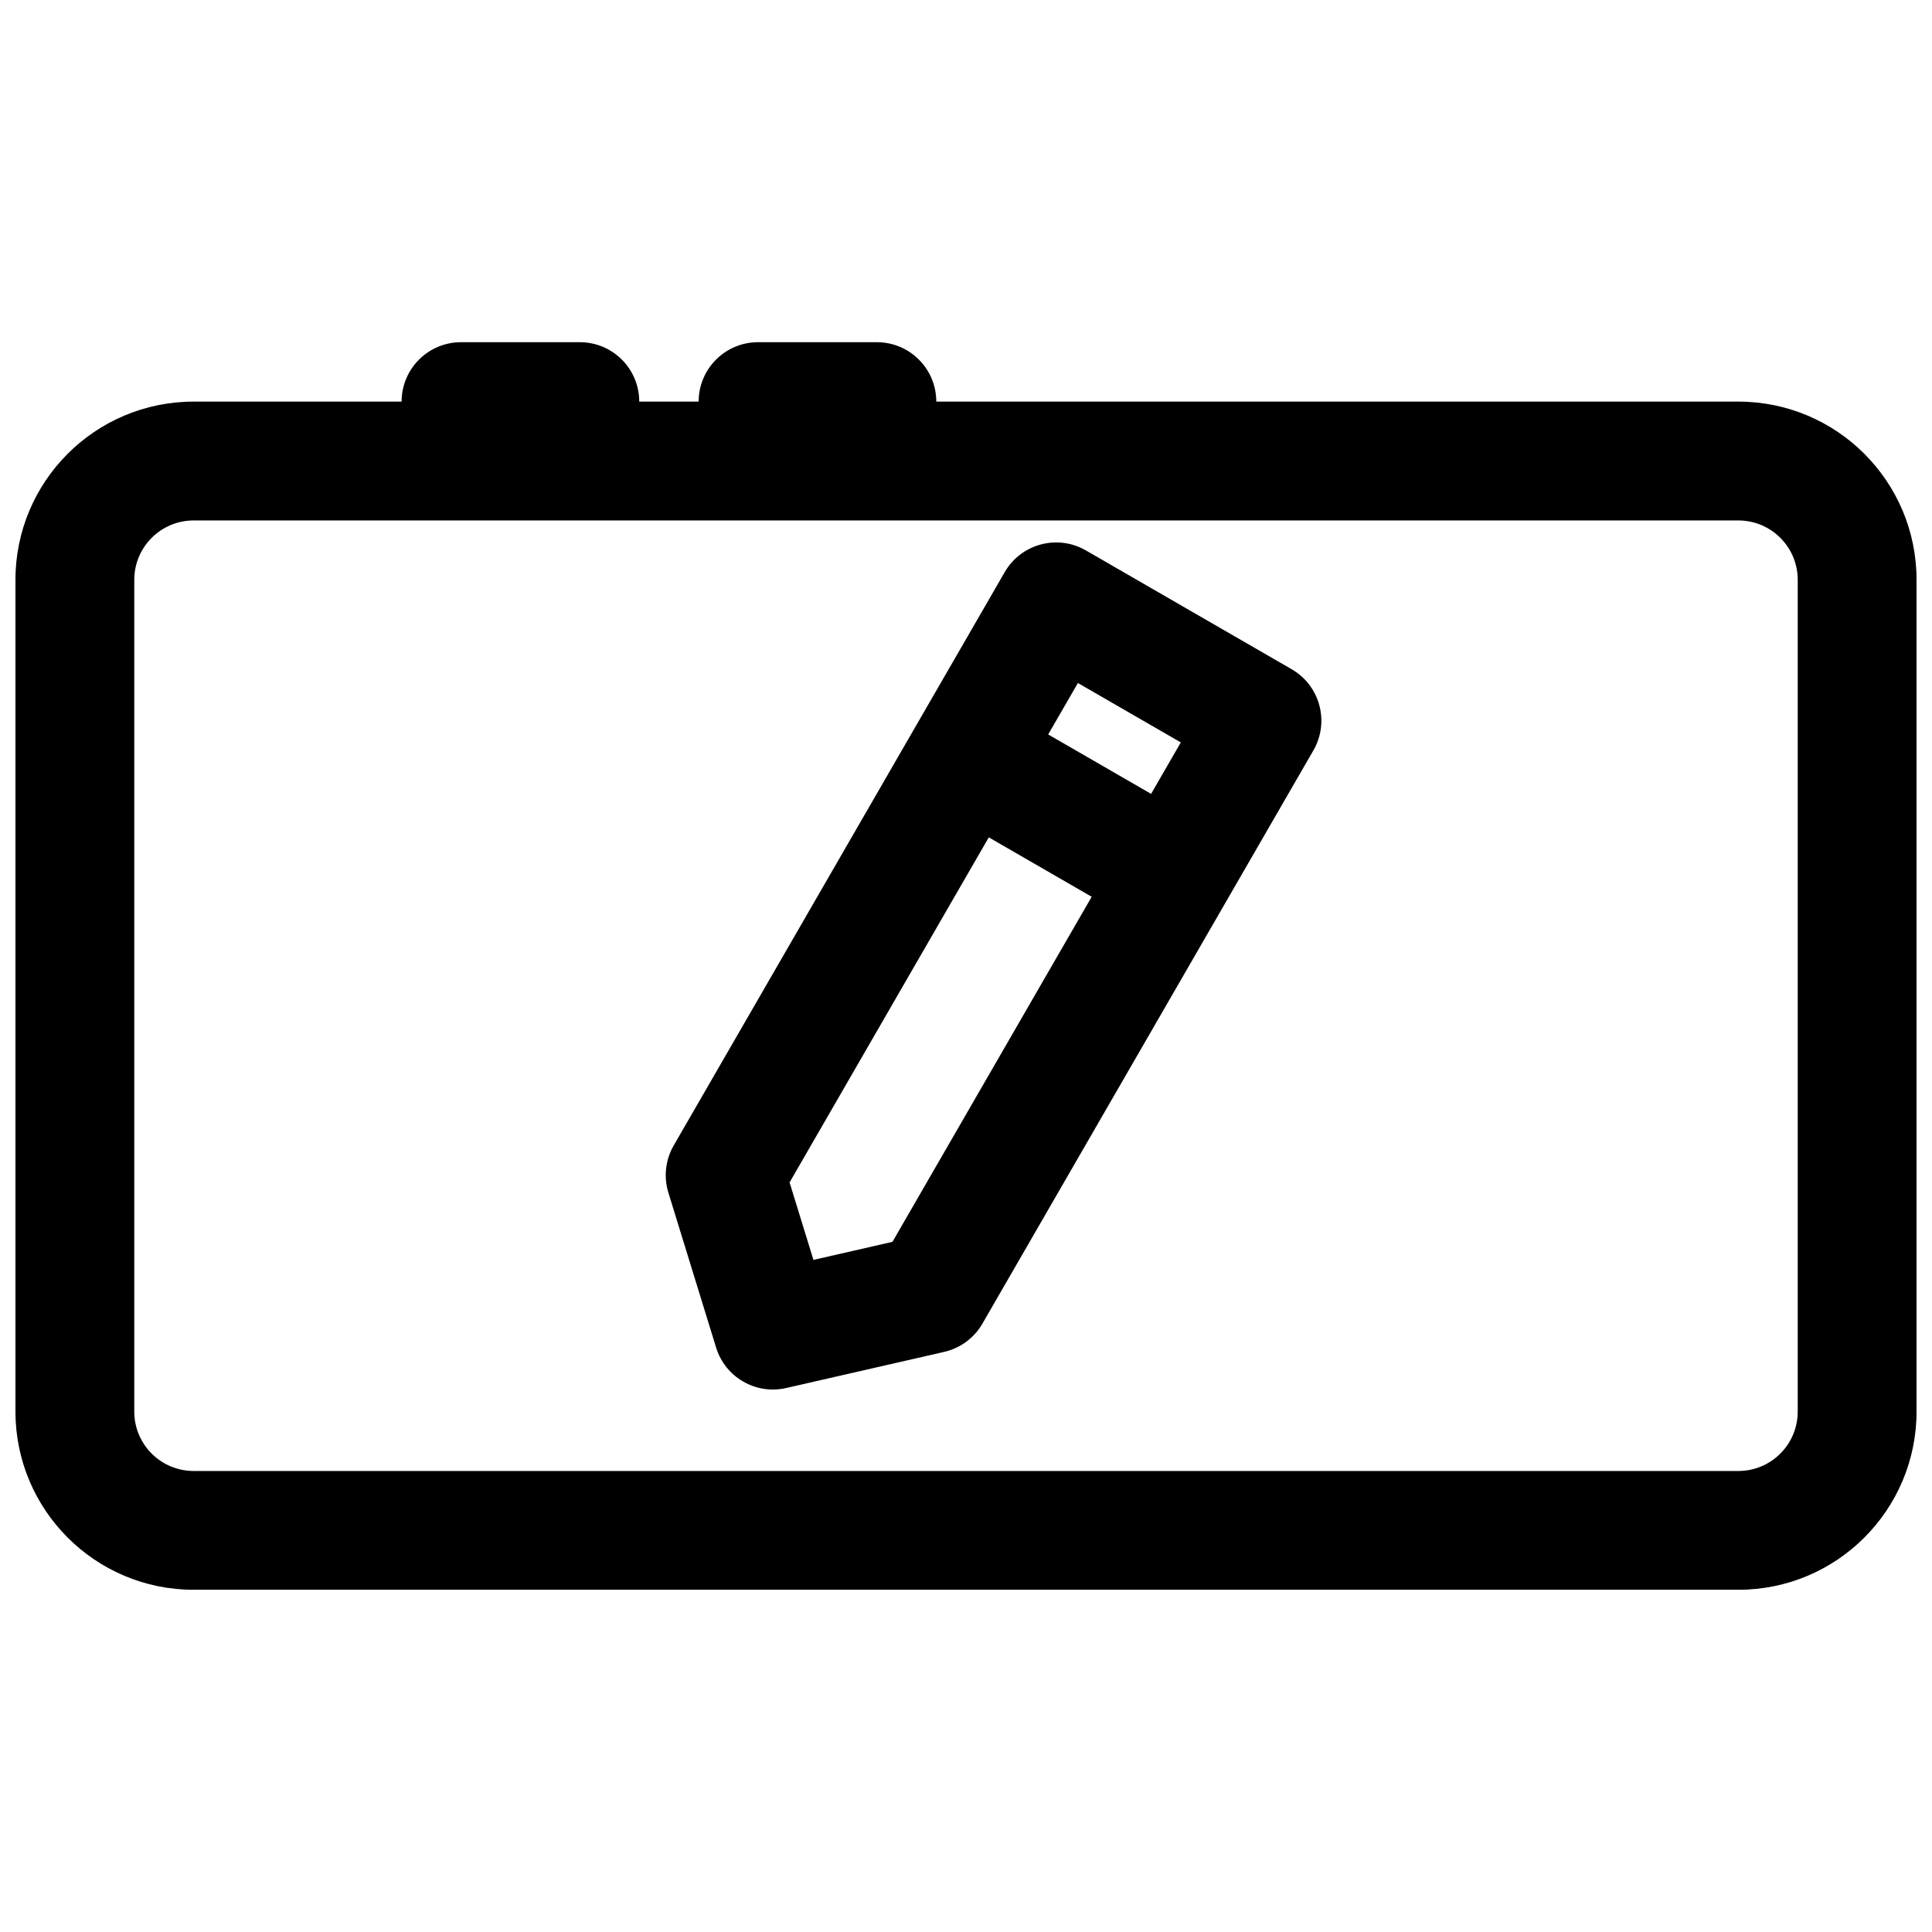
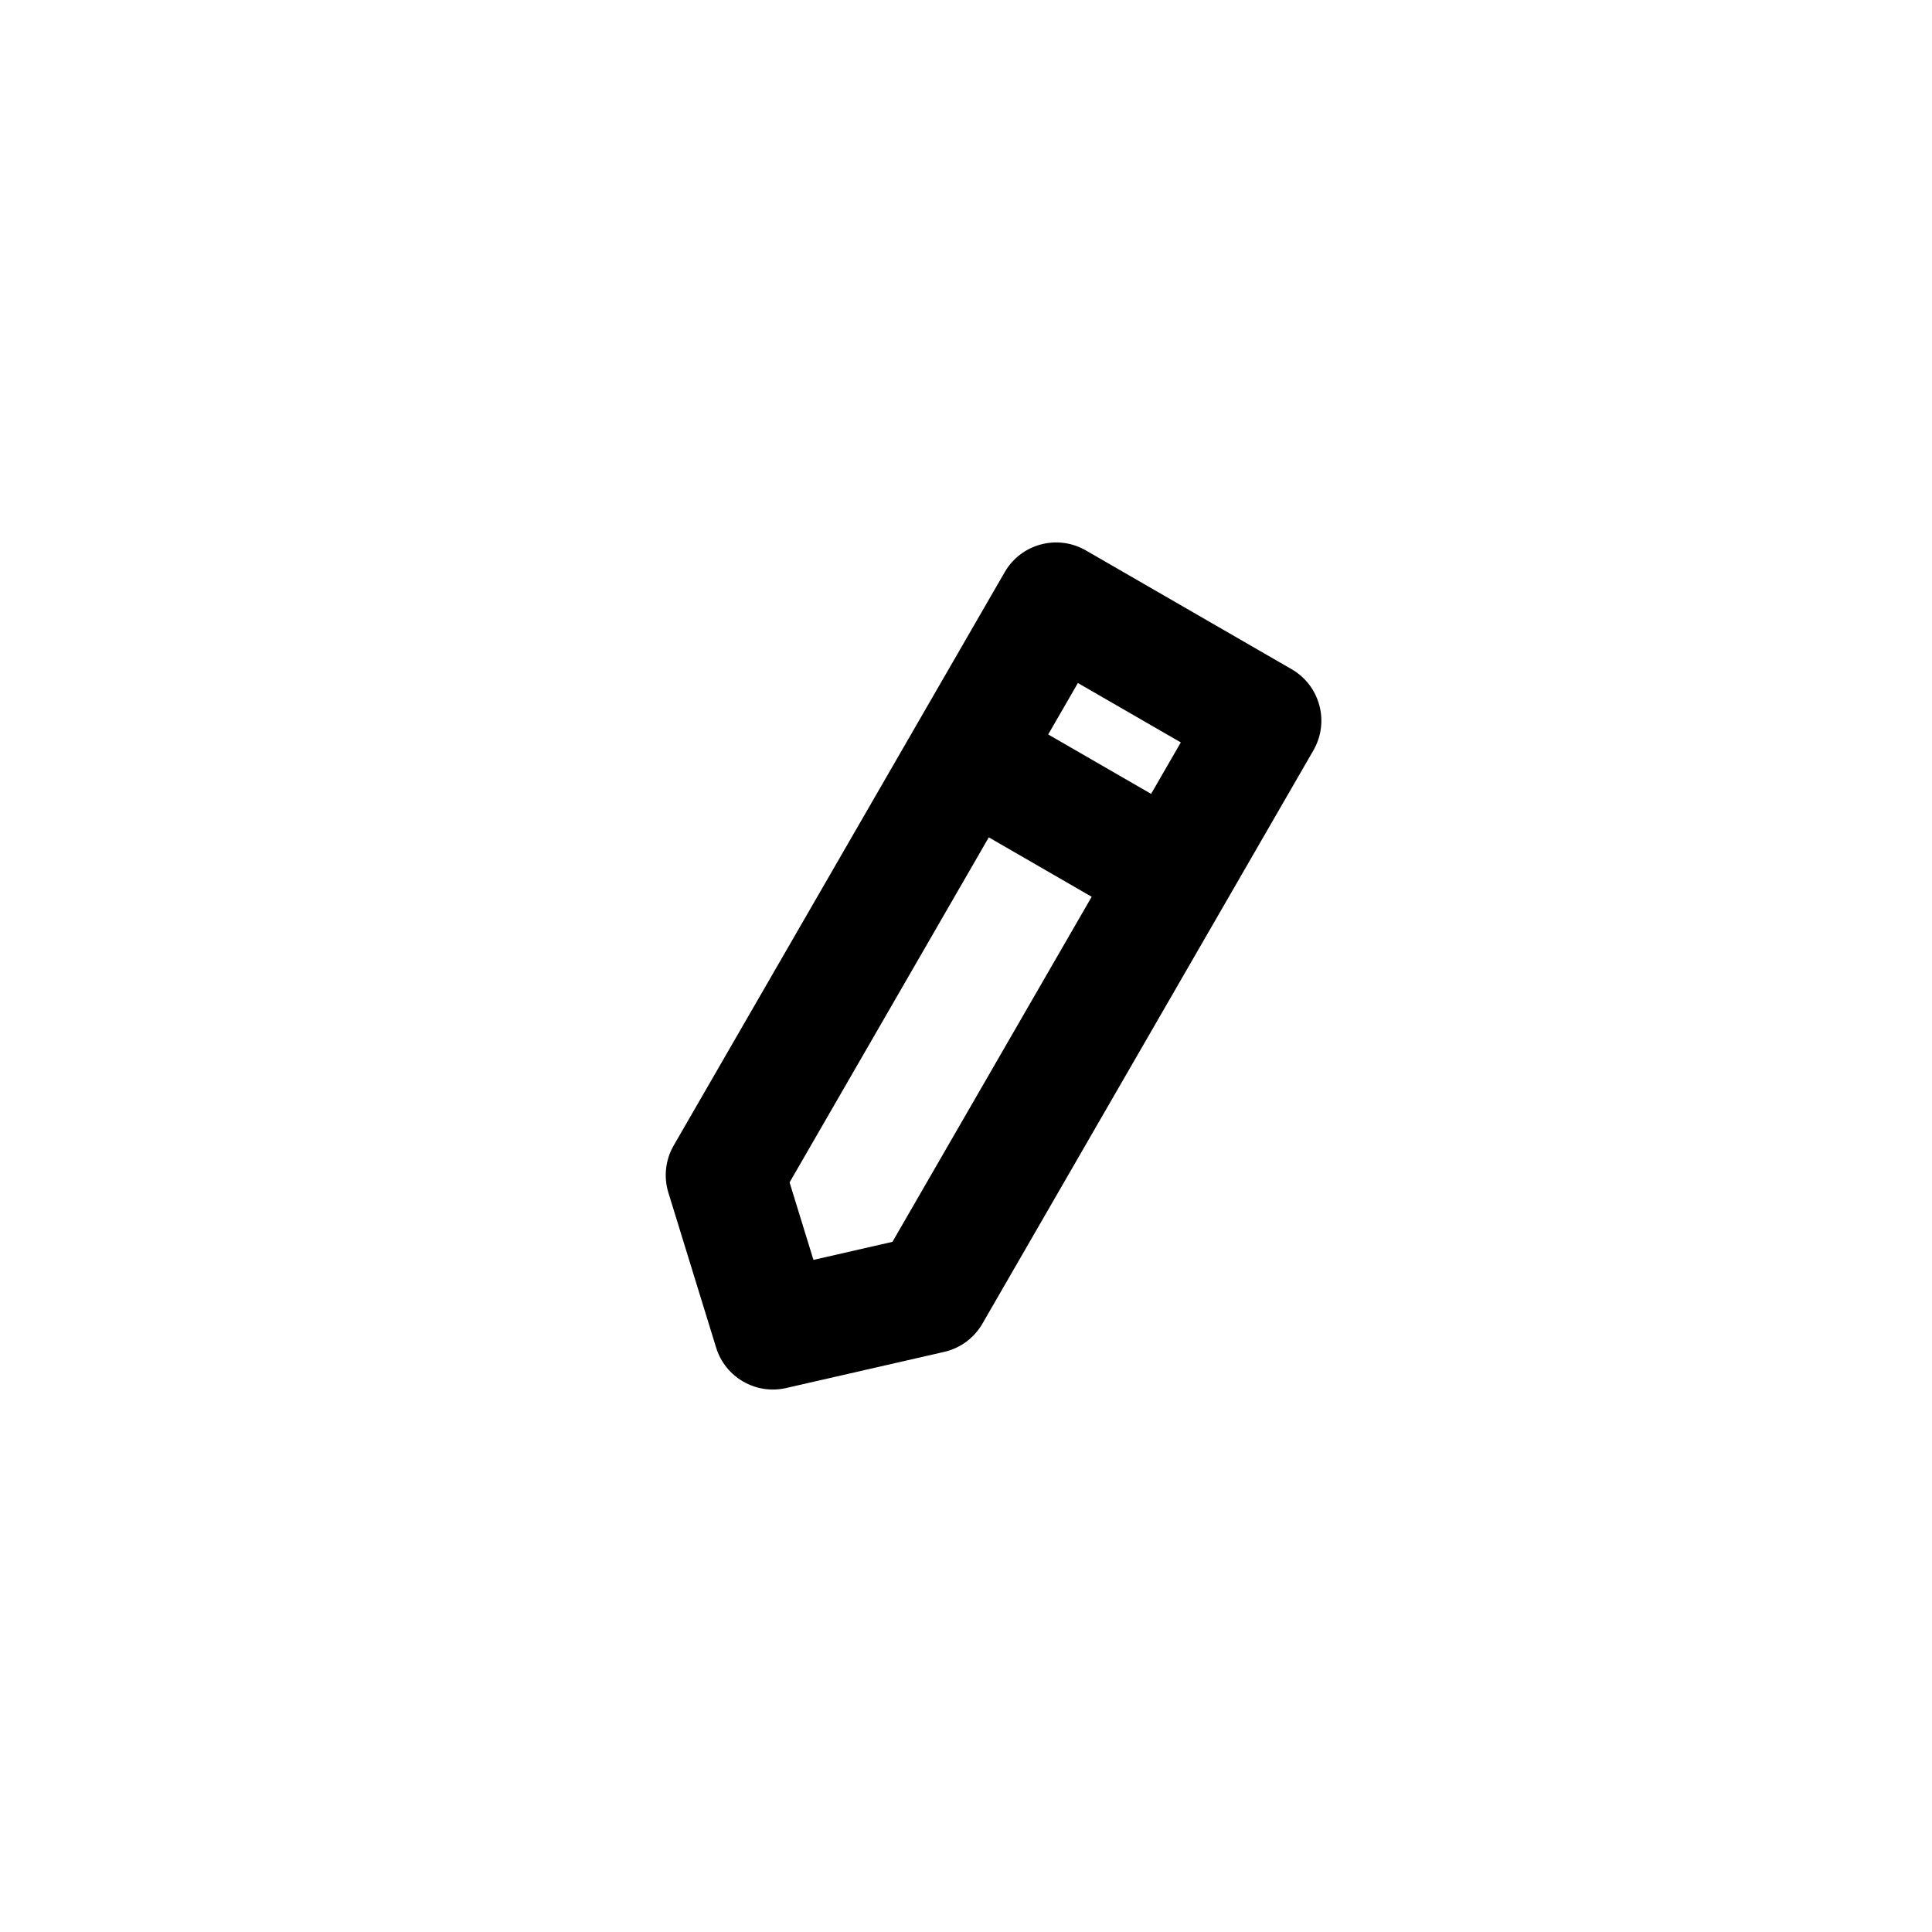
<svg xmlns="http://www.w3.org/2000/svg" width="800px" height="800px" version="1.1" viewBox="144 144 512 512">
  <defs>
    <clipPath id="a">
      <path d="m148.09 234h503.81v332h-503.81z" />
    </clipPath>
  </defs>
  <path d="m386.64 336.53 23.617-40.902c4.348-7.531 13.977-10.109 21.508-5.762l54.539 31.488c7.527 4.348 10.109 13.977 5.762 21.504l-87.719 151.93c-2.188 3.793-5.856 6.5-10.125 7.477l-41.887 9.578c-8.035 1.836-16.129-2.836-18.555-10.711l-12.652-41.066c-1.289-4.184-0.777-8.719 1.414-12.508zm46.668 45.125-52.797 91.445-20.941 4.789-6.324-20.535 52.793-91.445zm15.746-27.27-27.27-15.746 7.871-13.633 27.27 15.742z" fill-rule="evenodd" />
  <g clip-path="url(#a)">
-     <path d="m250.43 250.43c0-8.695 7.051-15.742 15.746-15.742h31.488c8.695 0 15.742 7.047 15.742 15.742h15.742c0-8.695 7.051-15.742 15.746-15.742h31.488c8.695 0 15.742 7.047 15.742 15.742h212.55c26.086 0 47.23 21.148 47.23 47.234v220.41c0 26.086-21.145 47.234-47.23 47.234h-409.35c-26.082 0-47.23-21.148-47.23-47.234v-220.41c0-26.086 21.148-47.234 47.23-47.234zm-70.848 267.65c0 8.695 7.047 15.746 15.742 15.746h409.35c8.695 0 15.742-7.051 15.742-15.746v-220.41c0-8.695-7.047-15.746-15.742-15.746h-409.35c-8.695 0-15.742 7.051-15.742 15.746z" fill-rule="evenodd" />
-   </g>
+     </g>
</svg>